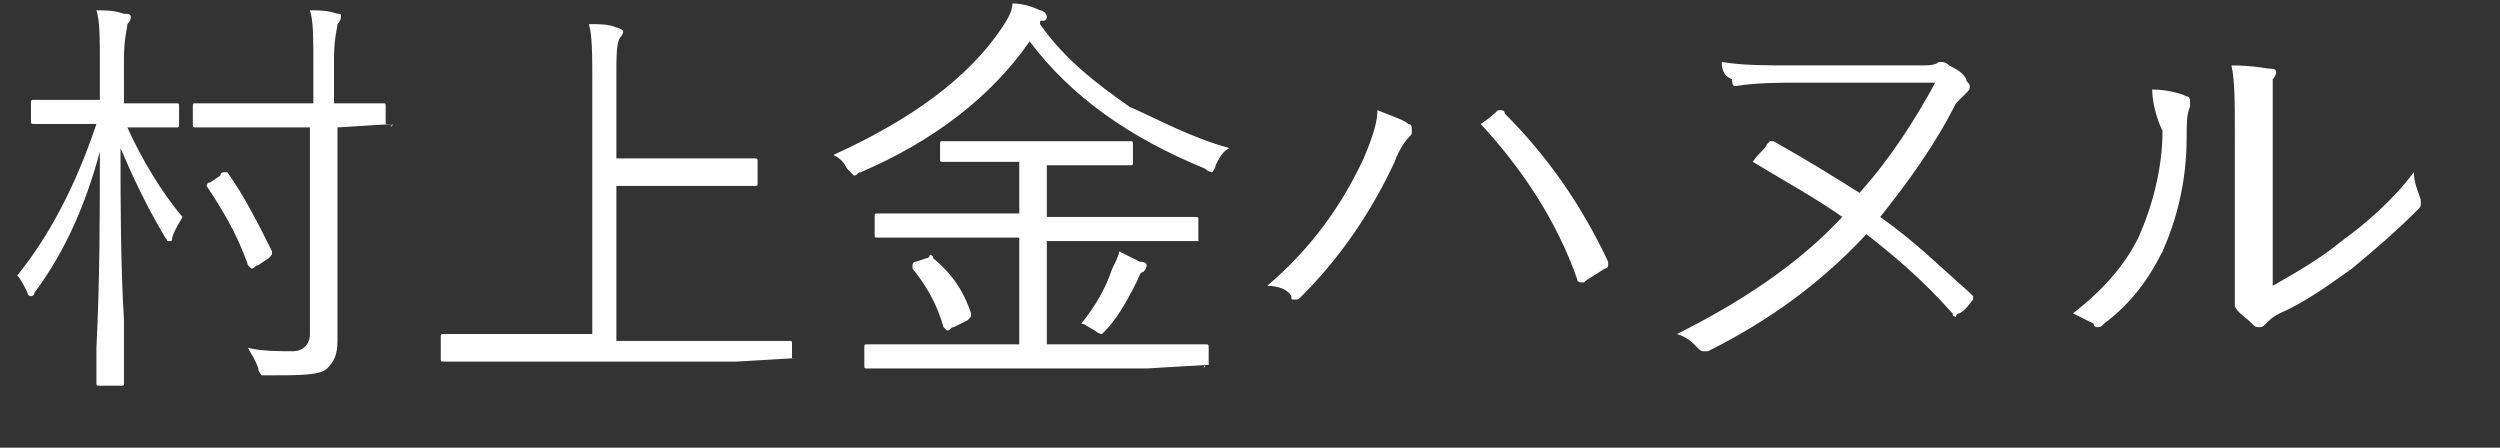
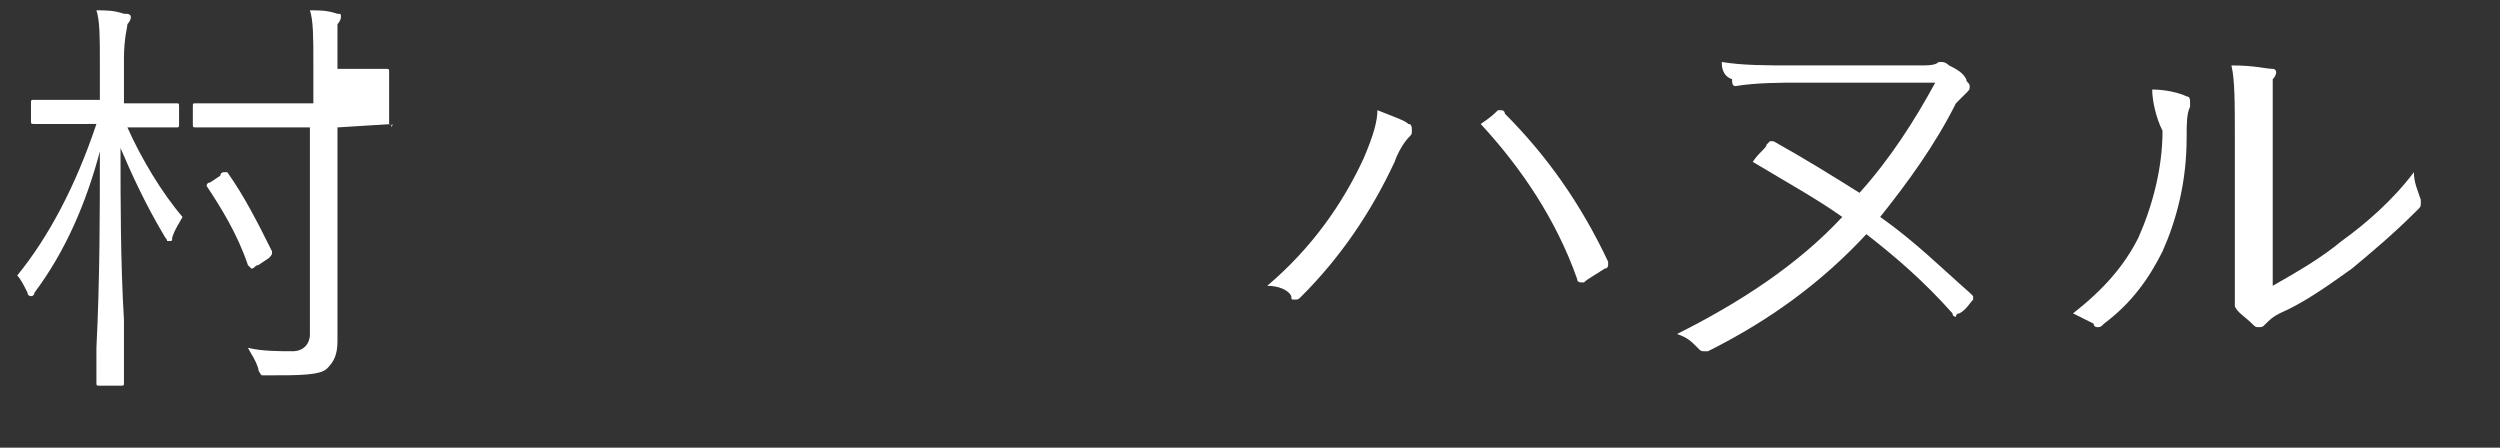
<svg xmlns="http://www.w3.org/2000/svg" version="1.1" id="レイヤー_1" x="0px" y="0px" viewBox="0 0 72.6 13" style="enable-background:new 0 0 72.6 13;" xml:space="preserve">
  <rect x="0" y="0" width="72.6" height="13" fill="#333333" stroke="none" />
  <style type="text/css">
	.st0{enable-background:new    ;}
	.st1{fill:#FFFFFF;}
</style>
  <g class="st0">
-     <path class="st1" d="M5.3,6.3C5.2,6.5,5.1,6.6,5,6.9C5,7,5,7,4.9,7S4.9,7,4.8,6.9c-0.6-1-1-1.9-1.3-2.6c0,1.6,0,3.3,0.1,5   c0,0.4,0,0.9,0,1.4c0,0.3,0,0.4,0,0.4c0,0.1,0,0.1-0.1,0.1H2.9c-0.1,0-0.1,0-0.1-0.1c0,0,0-0.4,0-1c0.1-2,0.1-3.9,0.1-5.7   C2.5,5.9,1.9,7.3,1,8.5C1,8.6,0.9,8.6,0.9,8.6s-0.1,0-0.1-0.1C0.7,8.3,0.6,8.1,0.5,8c0.9-1.1,1.7-2.6,2.3-4.4H2.3l-1.3,0   c-0.1,0-0.1,0-0.1-0.1V3c0-0.1,0-0.1,0.1-0.1l1.3,0h0.6V1.8c0-0.7,0-1.2-0.1-1.5c0.3,0,0.5,0,0.8,0.1c0.1,0,0.2,0,0.2,0.1   c0,0,0,0.1-0.1,0.2c0,0.1-0.1,0.4-0.1,1V3h0.2l1.3,0c0.1,0,0.1,0,0.1,0.1v0.5c0,0.1,0,0.1-0.1,0.1l-1.3,0H3.7   C4.1,4.6,4.7,5.6,5.3,6.3z M11.4,3.6C11.4,3.7,11.3,3.7,11.4,3.6L9.8,3.7V8l0,1.9c0,0.4-0.1,0.6-0.3,0.8c-0.2,0.2-0.8,0.2-1.7,0.2   c-0.1,0-0.2,0-0.2,0c0,0-0.1-0.1-0.1-0.2c-0.1-0.3-0.2-0.4-0.3-0.6c0.4,0.1,0.9,0.1,1.3,0.1c0.3,0,0.5-0.2,0.5-0.5v-6H7.2l-1.5,0   c-0.1,0-0.1,0-0.1-0.1V3.1c0-0.1,0-0.1,0.1-0.1l1.5,0h1.9V1.8c0-0.7,0-1.2-0.1-1.5c0.3,0,0.5,0,0.8,0.1c0.1,0,0.1,0,0.1,0.1   c0,0,0,0.1-0.1,0.2c0,0.1-0.1,0.4-0.1,1v1.3l1.4,0c0.1,0,0.1,0,0.1,0.1V3.6z M7.9,7.3C7.9,7.3,7.9,7.3,7.9,7.3c0,0.1,0,0.1-0.1,0.2   L7.5,7.7C7.4,7.7,7.4,7.8,7.3,7.8c0,0,0,0-0.1-0.1C6.9,6.8,6.4,6,6,5.4c0,0,0,0,0,0c0,0,0-0.1,0.1-0.1l0.3-0.2C6.4,5,6.5,5,6.5,5   s0,0,0.1,0C7.1,5.7,7.5,6.5,7.9,7.3z" />
-     <path class="st1" d="M23.1,10.4C23.1,10.4,23.1,10.5,23.1,10.4l-1.7,0.1h-6.9l-1.6,0c-0.1,0-0.1,0-0.1-0.1V9.8c0-0.1,0-0.1,0.1-0.1   l1.6,0h2.7V2.4c0-0.8,0-1.4-0.1-1.7c0.3,0,0.6,0,0.8,0.1c0.1,0,0.2,0.1,0.2,0.1c0,0,0,0.1-0.1,0.2c-0.1,0.2-0.1,0.5-0.1,1.2v2.3   h2.4l1.6,0c0.1,0,0.1,0,0.1,0.1v0.6c0,0.1,0,0.1-0.1,0.1l-1.6,0h-2.4v4.5h3.4l1.6,0c0.1,0,0.1,0,0.1,0.1V10.4z" />
-     <path class="st1" d="M35.7,4.3c-0.2,0.1-0.3,0.3-0.4,0.5C35.3,4.9,35.2,5,35.2,5c0,0-0.1,0-0.2-0.1c-2.2-0.9-3.9-2.1-5.1-3.7   C28.8,2.8,27.1,4.1,25,5c-0.1,0-0.1,0.1-0.2,0.1c0,0-0.1-0.1-0.2-0.2c-0.1-0.2-0.2-0.3-0.4-0.4c2.2-1,3.9-2.2,4.9-3.7   c0.2-0.3,0.3-0.5,0.3-0.7c0.3,0,0.6,0.1,0.8,0.2c0.1,0,0.2,0.1,0.2,0.2c0,0,0,0.1-0.1,0.1c-0.1,0-0.1,0-0.1,0.1   c0.7,1,1.6,1.7,2.6,2.4C33.7,3.5,34.6,4,35.7,4.3z M35,10.6C35,10.7,34.9,10.7,35,10.6l-1.7,0.1h-6.5l-1.6,0c-0.1,0-0.1,0-0.1-0.1   v-0.5c0-0.1,0-0.1,0.1-0.1l1.6,0h2.8V6.9h-2.4l-1.7,0c-0.1,0-0.1,0-0.1-0.1V6.3c0-0.1,0-0.1,0.1-0.1l1.7,0h2.4V4.7h-0.7l-1.5,0   c-0.1,0-0.1,0-0.1-0.1V4.2c0-0.1,0-0.1,0.1-0.1l1.5,0h2.4l1.5,0c0.1,0,0.1,0,0.1,0.1v0.5c0,0.1,0,0.1-0.1,0.1l-1.5,0h-0.9v1.5h2.6   l1.7,0c0.1,0,0.1,0,0.1,0.1v0.5c0,0,0,0.1,0,0.1s0,0-0.1,0l-1.7,0h-2.6V10h3l1.6,0c0.1,0,0.1,0,0.1,0.1V10.6z M28.2,9.1   C28.3,9.2,28.3,9.2,28.2,9.1c0,0.1,0,0.1-0.1,0.2l-0.4,0.2c-0.1,0-0.1,0.1-0.2,0.1c0,0,0,0-0.1-0.1c-0.2-0.7-0.5-1.2-0.9-1.7   c0,0,0,0,0-0.1c0,0,0-0.1,0.1-0.1l0.3-0.1c0.1,0,0.1-0.1,0.1-0.1c0,0,0.1,0,0.1,0.1C27.7,8,28,8.5,28.2,9.1z M33.3,7.7   c0,0,0,0.1-0.1,0.2c-0.1,0-0.1,0.1-0.2,0.3c-0.3,0.6-0.6,1.1-0.9,1.4c-0.1,0.1-0.1,0.1-0.1,0.1c0,0-0.1,0-0.2-0.1   c-0.2-0.1-0.3-0.2-0.4-0.2c0.4-0.5,0.7-1,0.9-1.6c0.1-0.2,0.2-0.4,0.2-0.5c0.2,0.1,0.4,0.2,0.6,0.3C33.3,7.6,33.3,7.7,33.3,7.7z" />
+     <path class="st1" d="M5.3,6.3C5.2,6.5,5.1,6.6,5,6.9C5,7,5,7,4.9,7S4.9,7,4.8,6.9c-0.6-1-1-1.9-1.3-2.6c0,1.6,0,3.3,0.1,5   c0,0.4,0,0.9,0,1.4c0,0.3,0,0.4,0,0.4c0,0.1,0,0.1-0.1,0.1H2.9c-0.1,0-0.1,0-0.1-0.1c0,0,0-0.4,0-1c0.1-2,0.1-3.9,0.1-5.7   C2.5,5.9,1.9,7.3,1,8.5C1,8.6,0.9,8.6,0.9,8.6s-0.1,0-0.1-0.1C0.7,8.3,0.6,8.1,0.5,8c0.9-1.1,1.7-2.6,2.3-4.4H2.3l-1.3,0   c-0.1,0-0.1,0-0.1-0.1V3c0-0.1,0-0.1,0.1-0.1l1.3,0h0.6V1.8c0-0.7,0-1.2-0.1-1.5c0.3,0,0.5,0,0.8,0.1c0.1,0,0.2,0,0.2,0.1   c0,0,0,0.1-0.1,0.2c0,0.1-0.1,0.4-0.1,1V3h0.2l1.3,0c0.1,0,0.1,0,0.1,0.1v0.5c0,0.1,0,0.1-0.1,0.1l-1.3,0H3.7   C4.1,4.6,4.7,5.6,5.3,6.3z M11.4,3.6C11.4,3.7,11.3,3.7,11.4,3.6L9.8,3.7V8l0,1.9c0,0.4-0.1,0.6-0.3,0.8c-0.2,0.2-0.8,0.2-1.7,0.2   c-0.1,0-0.2,0-0.2,0c0,0-0.1-0.1-0.1-0.2c-0.1-0.3-0.2-0.4-0.3-0.6c0.4,0.1,0.9,0.1,1.3,0.1c0.3,0,0.5-0.2,0.5-0.5v-6H7.2l-1.5,0   c-0.1,0-0.1,0-0.1-0.1V3.1c0-0.1,0-0.1,0.1-0.1l1.5,0h1.9V1.8c0-0.7,0-1.2-0.1-1.5c0.3,0,0.5,0,0.8,0.1c0.1,0,0.1,0,0.1,0.1   c0,0,0,0.1-0.1,0.2v1.3l1.4,0c0.1,0,0.1,0,0.1,0.1V3.6z M7.9,7.3C7.9,7.3,7.9,7.3,7.9,7.3c0,0.1,0,0.1-0.1,0.2   L7.5,7.7C7.4,7.7,7.4,7.8,7.3,7.8c0,0,0,0-0.1-0.1C6.9,6.8,6.4,6,6,5.4c0,0,0,0,0,0c0,0,0-0.1,0.1-0.1l0.3-0.2C6.4,5,6.5,5,6.5,5   s0,0,0.1,0C7.1,5.7,7.5,6.5,7.9,7.3z" />
    <path class="st1" d="M36.8,8.3c1.3-1.1,2.2-2.4,2.8-3.7C39.9,3.9,40,3.5,40,3.2c0.5,0.2,0.8,0.3,0.9,0.4c0.1,0,0.1,0.1,0.1,0.2   c0,0.1,0,0.1-0.1,0.2c-0.1,0.1-0.3,0.4-0.4,0.7c-0.7,1.5-1.6,2.8-2.7,3.9c-0.1,0.1-0.1,0.1-0.2,0.1c-0.1,0-0.1,0-0.1-0.1   C37.4,8.4,37.1,8.3,36.8,8.3z M43,3.6c0.3-0.2,0.4-0.3,0.5-0.4c0.1,0,0.1,0,0.1,0c0,0,0.1,0,0.1,0.1c1.2,1.2,2.2,2.6,3,4.3   c0,0,0,0.1,0,0.1c0,0,0,0.1-0.1,0.1c-0.3,0.2-0.5,0.3-0.6,0.4c0,0-0.1,0-0.1,0c0,0-0.1,0-0.1-0.1C45.2,6.4,44.2,4.9,43,3.6z" />
    <path class="st1" d="M54.6,6.3c1,0.7,1.8,1.5,2.6,2.2c0,0,0.1,0.1,0.1,0.1c0,0,0,0.1,0,0.1c-0.1,0.1-0.2,0.3-0.4,0.4   c-0.1,0-0.1,0.1-0.1,0.1c0,0-0.1,0-0.1-0.1c-0.8-0.9-1.6-1.6-2.5-2.3c-1.3,1.4-2.8,2.5-4.6,3.4c0,0-0.1,0-0.1,0   c-0.1,0-0.1,0-0.2-0.1c-0.2-0.2-0.3-0.3-0.6-0.4c1.8-0.9,3.5-2,4.8-3.4c-0.7-0.5-1.6-1-2.6-1.6c0.2-0.3,0.4-0.4,0.4-0.5   c0.1-0.1,0.1-0.1,0.1-0.1c0,0,0.1,0,0.1,0c0.9,0.5,1.7,1,2.5,1.5c0.9-1,1.6-2.1,2.2-3.2h-3.9c-0.6,0-1.3,0-1.9,0.1c0,0,0,0,0,0   c-0.1,0-0.1-0.1-0.1-0.2C50,2.2,50,1.9,50,1.8c0.6,0.1,1.3,0.1,2.1,0.1h3.6c0.3,0,0.5,0,0.6-0.1c0,0,0.1,0,0.1,0c0,0,0.1,0,0.2,0.1   C56.8,2,57,2.1,57.1,2.3c0,0.1,0.1,0.1,0.1,0.2c0,0.1,0,0.1-0.1,0.2C57,2.8,56.9,2.9,56.8,3C56.2,4.2,55.4,5.3,54.6,6.3z" />
    <path class="st1" d="M62.5,2.6c0.4,0,0.8,0.1,1,0.2c0.1,0,0.1,0.1,0.1,0.2c0,0,0,0.1,0,0.1c-0.1,0.2-0.1,0.5-0.1,0.9   c0,1.3-0.3,2.4-0.7,3.3c-0.4,0.8-0.9,1.5-1.7,2.1c-0.1,0.1-0.1,0.1-0.2,0.1c0,0-0.1,0-0.1-0.1c-0.2-0.1-0.4-0.2-0.6-0.3   c0.9-0.7,1.5-1.4,1.9-2.2c0.4-0.9,0.7-2,0.7-3.1C62.6,3.4,62.5,2.9,62.5,2.6z M66,8.3c0.7-0.4,1.4-0.8,2-1.3c0.7-0.5,1.5-1.2,2.1-2   c0,0.3,0.1,0.5,0.2,0.8c0,0.1,0,0.1,0,0.1c0,0.1,0,0.1-0.1,0.2c-0.7,0.7-1.3,1.2-1.9,1.7c-0.7,0.5-1.4,1-2.1,1.3   c-0.2,0.1-0.3,0.2-0.4,0.3c-0.1,0.1-0.1,0.1-0.2,0.1c-0.1,0-0.1,0-0.2-0.1c-0.2-0.2-0.4-0.3-0.5-0.5c0-0.1,0-0.1,0-0.2   c0,0,0-0.1,0-0.2c0-0.1,0-0.5,0-1.2V4c0-1,0-1.7-0.1-2.1C65.5,1.9,65.8,2,66,2c0.1,0,0.1,0.1,0.1,0.1c0,0,0,0.1-0.1,0.2   C66,2.6,66,3.1,66,4V8.3z" />
  </g>
</svg>